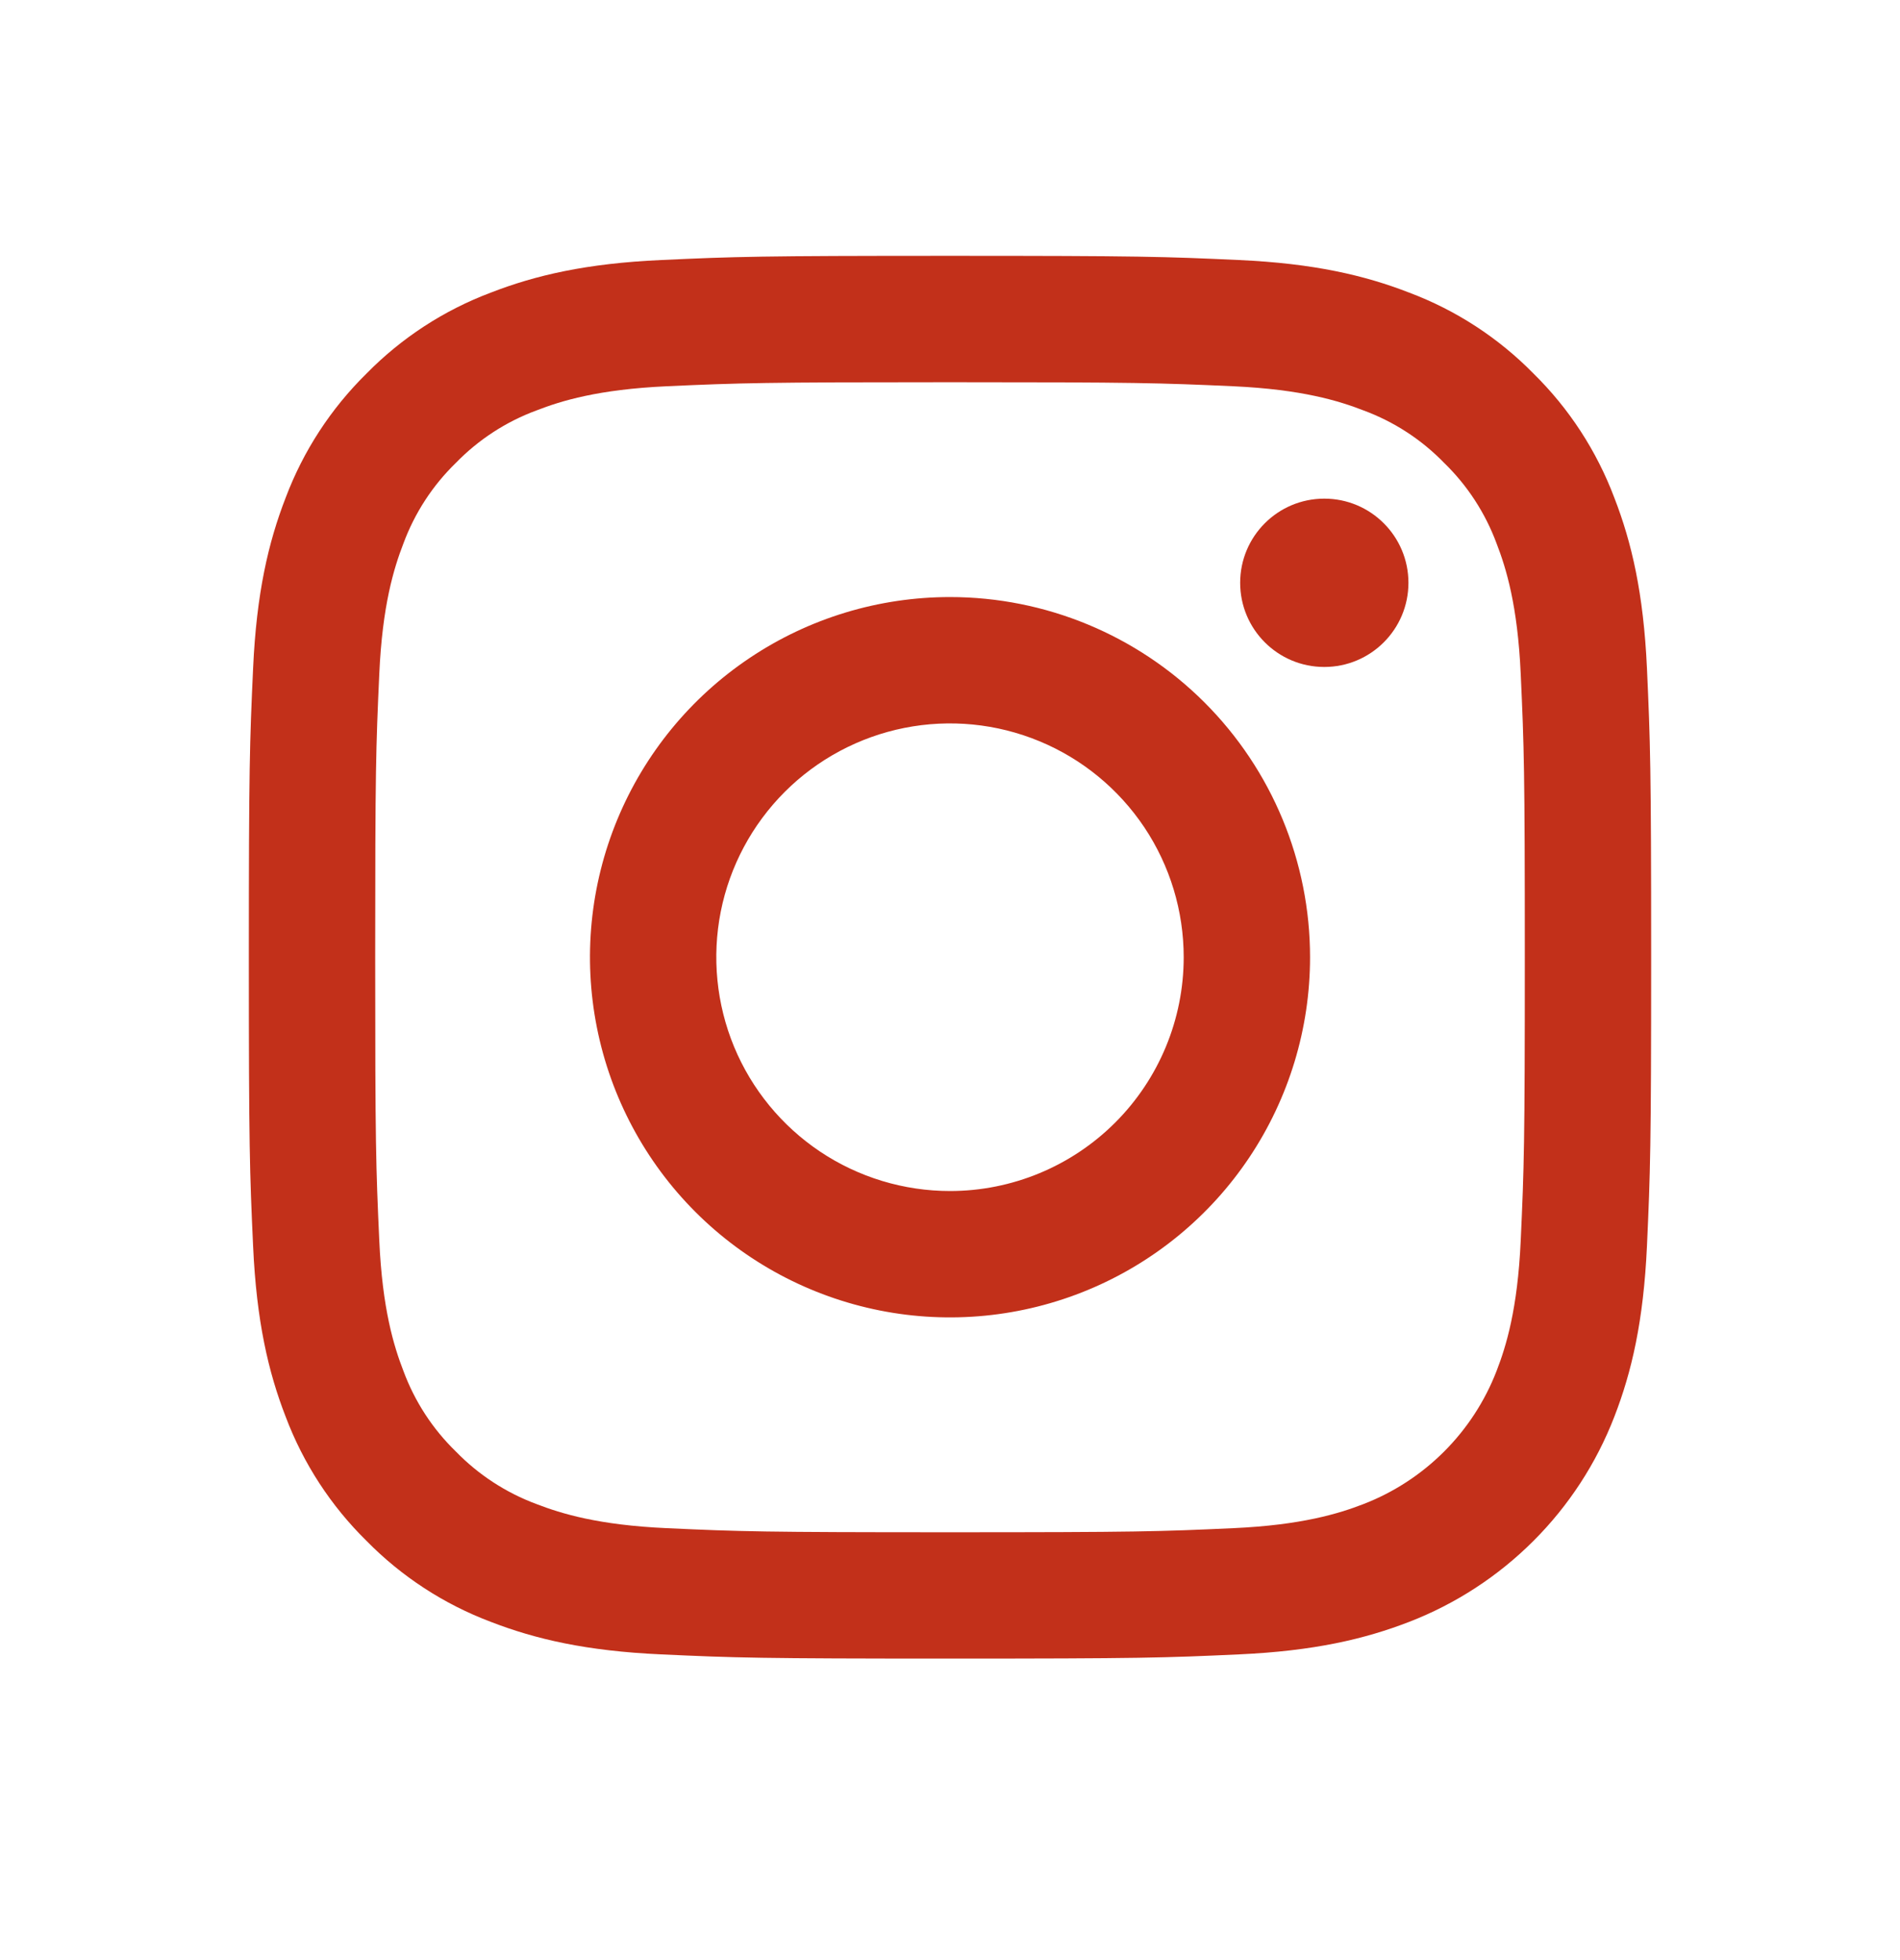
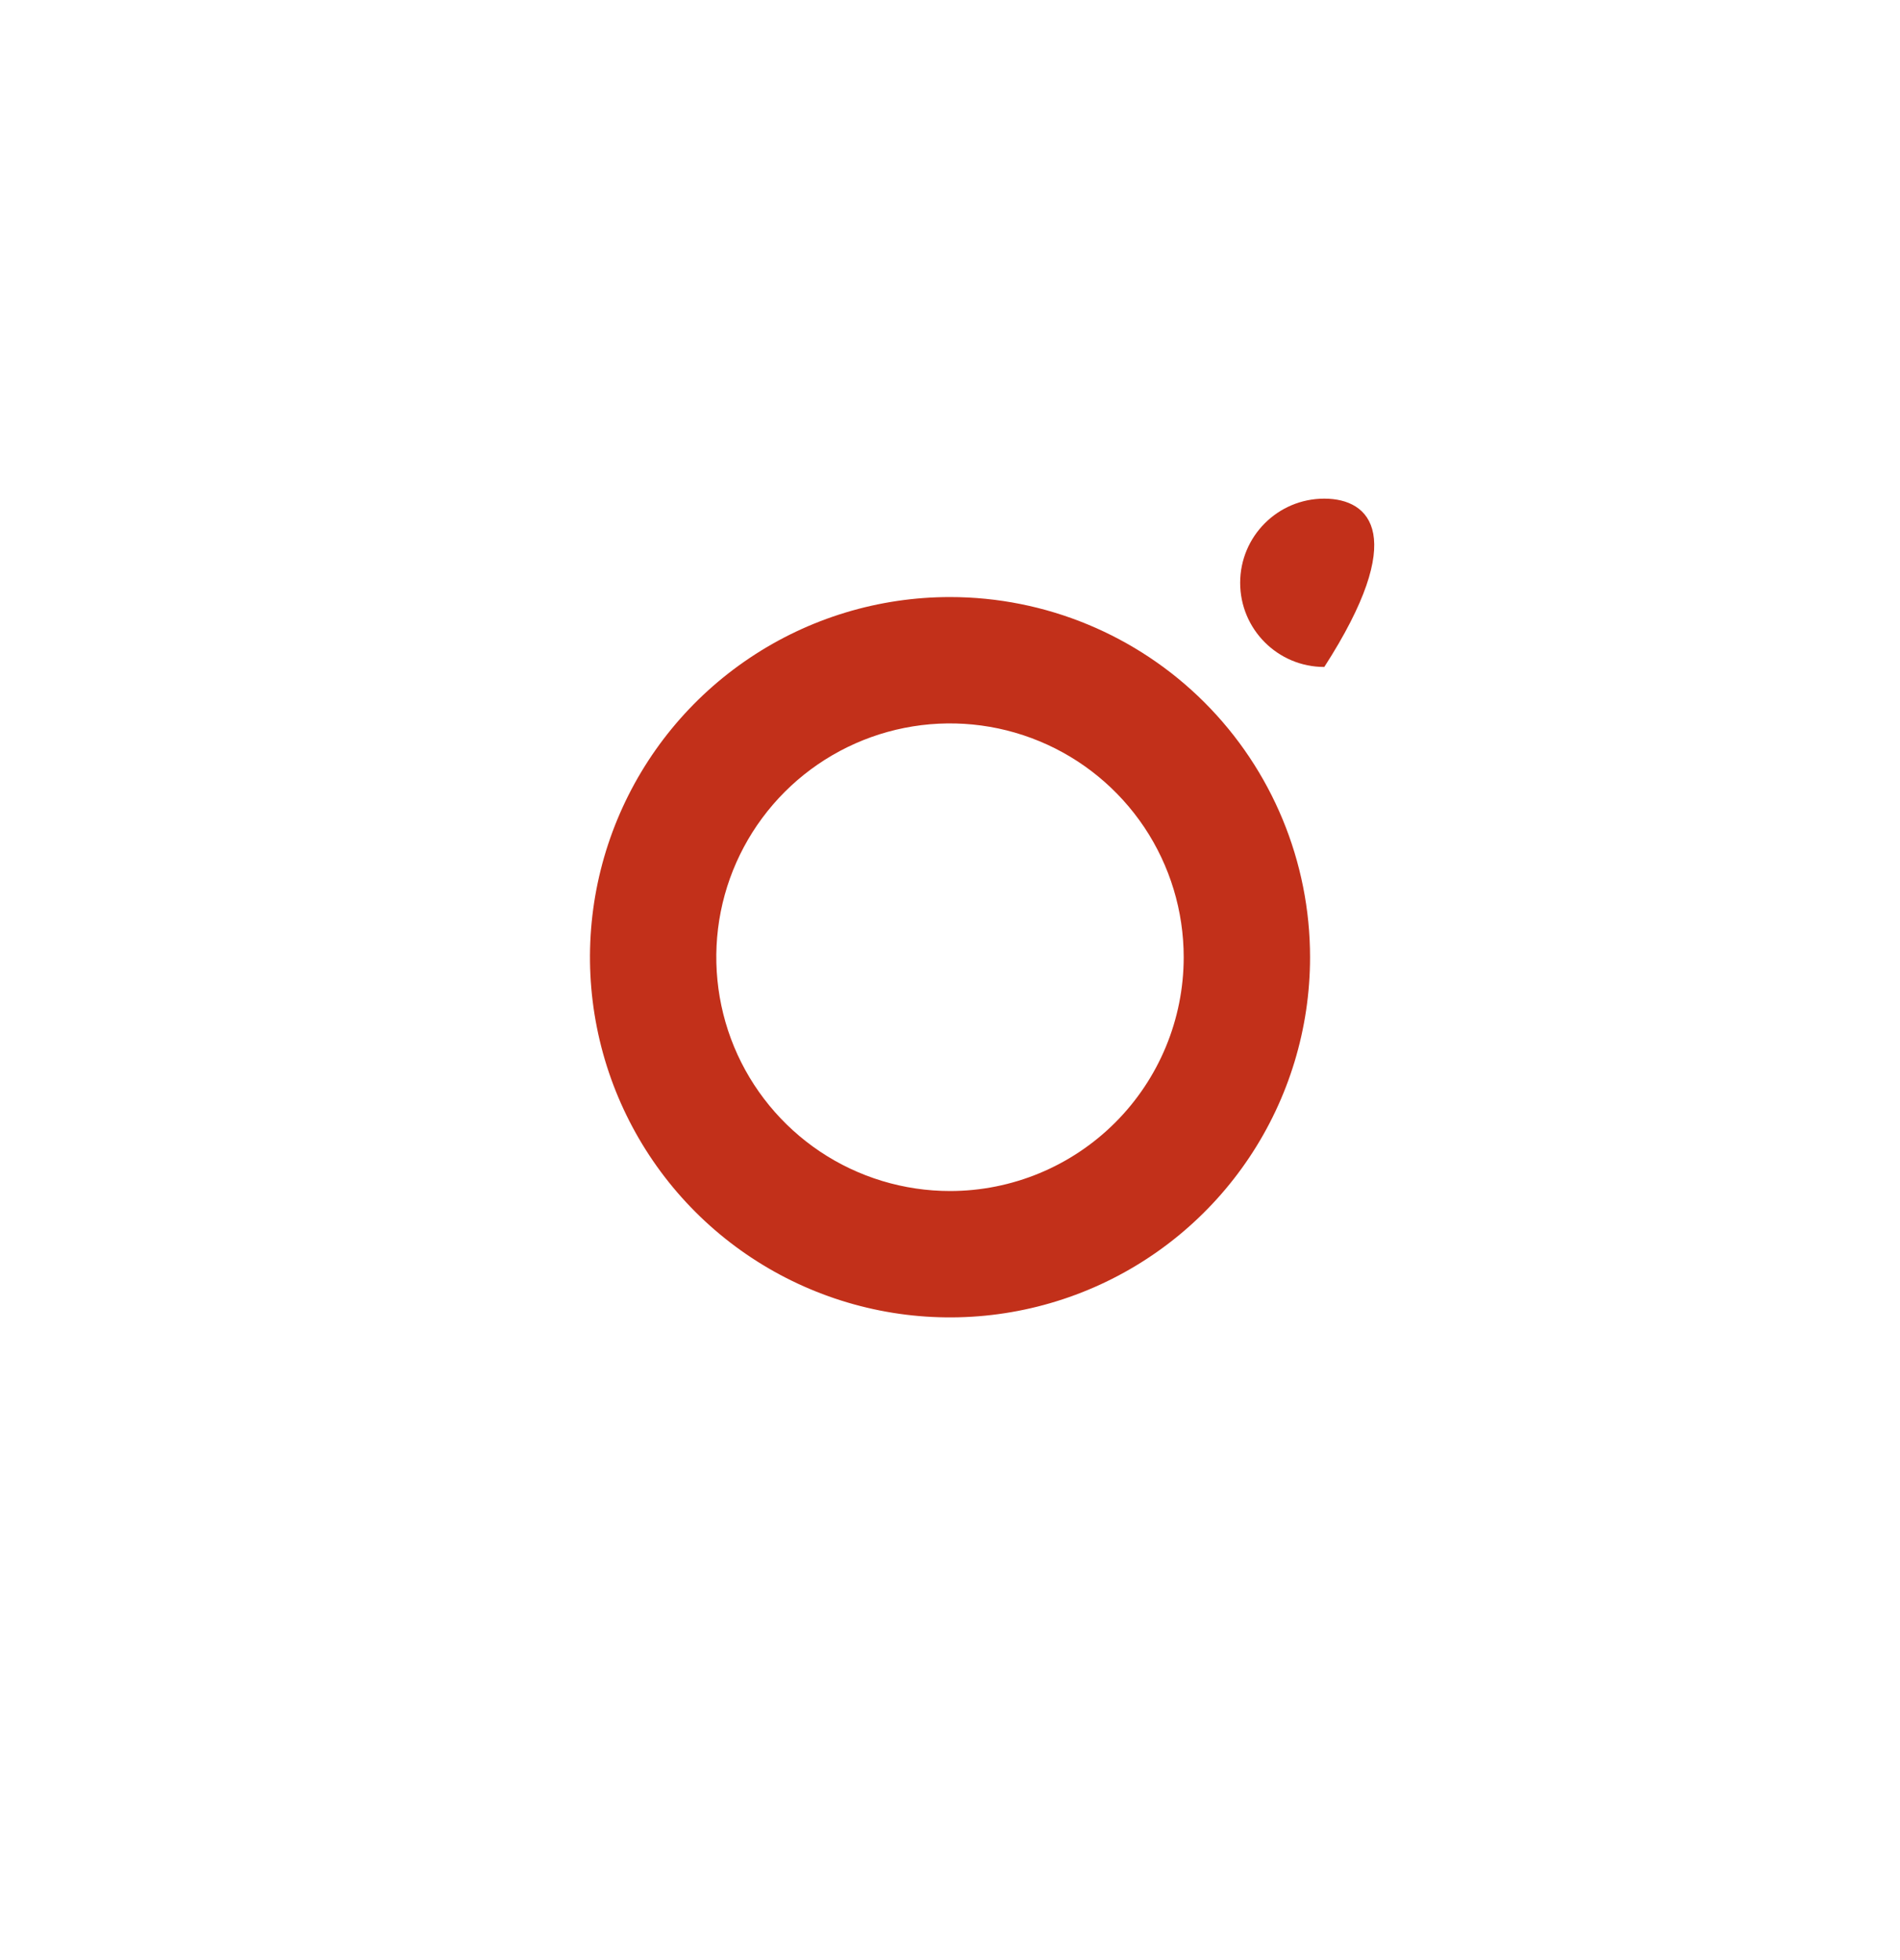
<svg xmlns="http://www.w3.org/2000/svg" width="32" height="33" viewBox="0 0 32 33" fill="none">
  <g clip-path="url(#clip0_575_11099)">
-     <path d="M16 6.435C19.153 6.435 19.526 6.447 20.772 6.503C21.923 6.556 22.548 6.748 22.965 6.91C23.477 7.099 23.942 7.401 24.322 7.793C24.715 8.174 25.016 8.638 25.206 9.151C25.367 9.567 25.56 10.193 25.612 11.344C25.669 12.589 25.681 12.963 25.681 16.116C25.681 19.269 25.669 19.642 25.612 20.888C25.56 22.039 25.367 22.664 25.206 23.08C25.009 23.59 24.708 24.052 24.322 24.438C23.936 24.824 23.474 25.125 22.965 25.322C22.549 25.483 21.923 25.676 20.772 25.728C19.527 25.785 19.153 25.797 16 25.797C12.847 25.797 12.473 25.785 11.228 25.728C10.077 25.676 9.452 25.483 9.035 25.322C8.523 25.132 8.059 24.83 7.678 24.438C7.285 24.057 6.984 23.593 6.794 23.08C6.633 22.664 6.44 22.039 6.388 20.888C6.331 19.642 6.319 19.269 6.319 16.116C6.319 12.963 6.331 12.589 6.388 11.344C6.44 10.193 6.633 9.567 6.794 9.151C6.984 8.638 7.285 8.174 7.678 7.793C8.059 7.401 8.523 7.099 9.036 6.91C9.452 6.748 10.077 6.556 11.228 6.503C12.473 6.447 12.847 6.435 16 6.435M16 4.307C12.793 4.307 12.391 4.32 11.131 4.378C9.874 4.435 9.016 4.635 8.265 4.927C7.477 5.223 6.763 5.688 6.173 6.289C5.573 6.879 5.108 7.592 4.811 8.38C4.519 9.132 4.32 9.99 4.263 11.247C4.205 12.506 4.191 12.909 4.191 16.116C4.191 19.323 4.205 19.725 4.263 20.984C4.32 22.241 4.519 23.1 4.811 23.851C5.108 24.639 5.573 25.353 6.173 25.942C6.763 26.543 7.477 27.008 8.265 27.305C9.016 27.596 9.875 27.796 11.132 27.853C12.391 27.911 12.793 27.924 16 27.924C19.207 27.924 19.61 27.911 20.869 27.853C22.126 27.796 22.984 27.596 23.735 27.305C24.52 27.001 25.232 26.537 25.827 25.942C26.422 25.348 26.886 24.635 27.189 23.851C27.481 23.1 27.68 22.241 27.738 20.984C27.795 19.725 27.809 19.323 27.809 16.116C27.809 12.909 27.795 12.506 27.738 11.247C27.68 9.99 27.481 9.132 27.189 8.381C26.892 7.593 26.428 6.879 25.827 6.289C25.237 5.688 24.523 5.223 23.735 4.927C22.984 4.635 22.126 4.435 20.869 4.378C19.609 4.32 19.207 4.307 16 4.307H16Z" fill="#C2301A" />
    <path d="M16 10.052C14.801 10.052 13.628 10.407 12.631 11.074C11.634 11.74 10.857 12.687 10.398 13.795C9.939 14.903 9.819 16.122 10.053 17.299C10.287 18.475 10.864 19.556 11.712 20.404C12.56 21.252 13.641 21.829 14.817 22.063C15.993 22.297 17.212 22.177 18.321 21.718C19.429 21.259 20.376 20.482 21.042 19.485C21.708 18.488 22.064 17.315 22.064 16.116C22.064 14.508 21.425 12.965 20.288 11.828C19.151 10.691 17.608 10.052 16 10.052V10.052ZM16 20.052C15.222 20.052 14.46 19.821 13.813 19.389C13.166 18.956 12.661 18.341 12.363 17.622C12.066 16.903 11.988 16.111 12.139 15.348C12.291 14.584 12.666 13.883 13.217 13.332C13.767 12.782 14.469 12.407 15.232 12.255C15.996 12.103 16.787 12.181 17.506 12.479C18.226 12.777 18.84 13.282 19.273 13.929C19.705 14.576 19.936 15.337 19.936 16.116C19.936 17.16 19.521 18.161 18.783 18.899C18.045 19.637 17.044 20.052 16 20.052Z" fill="#C2301A" />
-     <path d="M22.304 11.229C23.086 11.229 23.721 10.595 23.721 9.812C23.721 9.029 23.086 8.395 22.304 8.395C21.521 8.395 20.887 9.029 20.887 9.812C20.887 10.595 21.521 11.229 22.304 11.229Z" fill="#C2301A" />
+     <path d="M22.304 11.229C23.721 9.029 23.086 8.395 22.304 8.395C21.521 8.395 20.887 9.029 20.887 9.812C20.887 10.595 21.521 11.229 22.304 11.229Z" fill="#C2301A" />
  </g>
  <defs>
    <clipPath id="clip0_575_11099">
      <rect width="24" height="24" fill="white" transform="translate(4 4.116)" />
    </clipPath>
  </defs>
</svg>